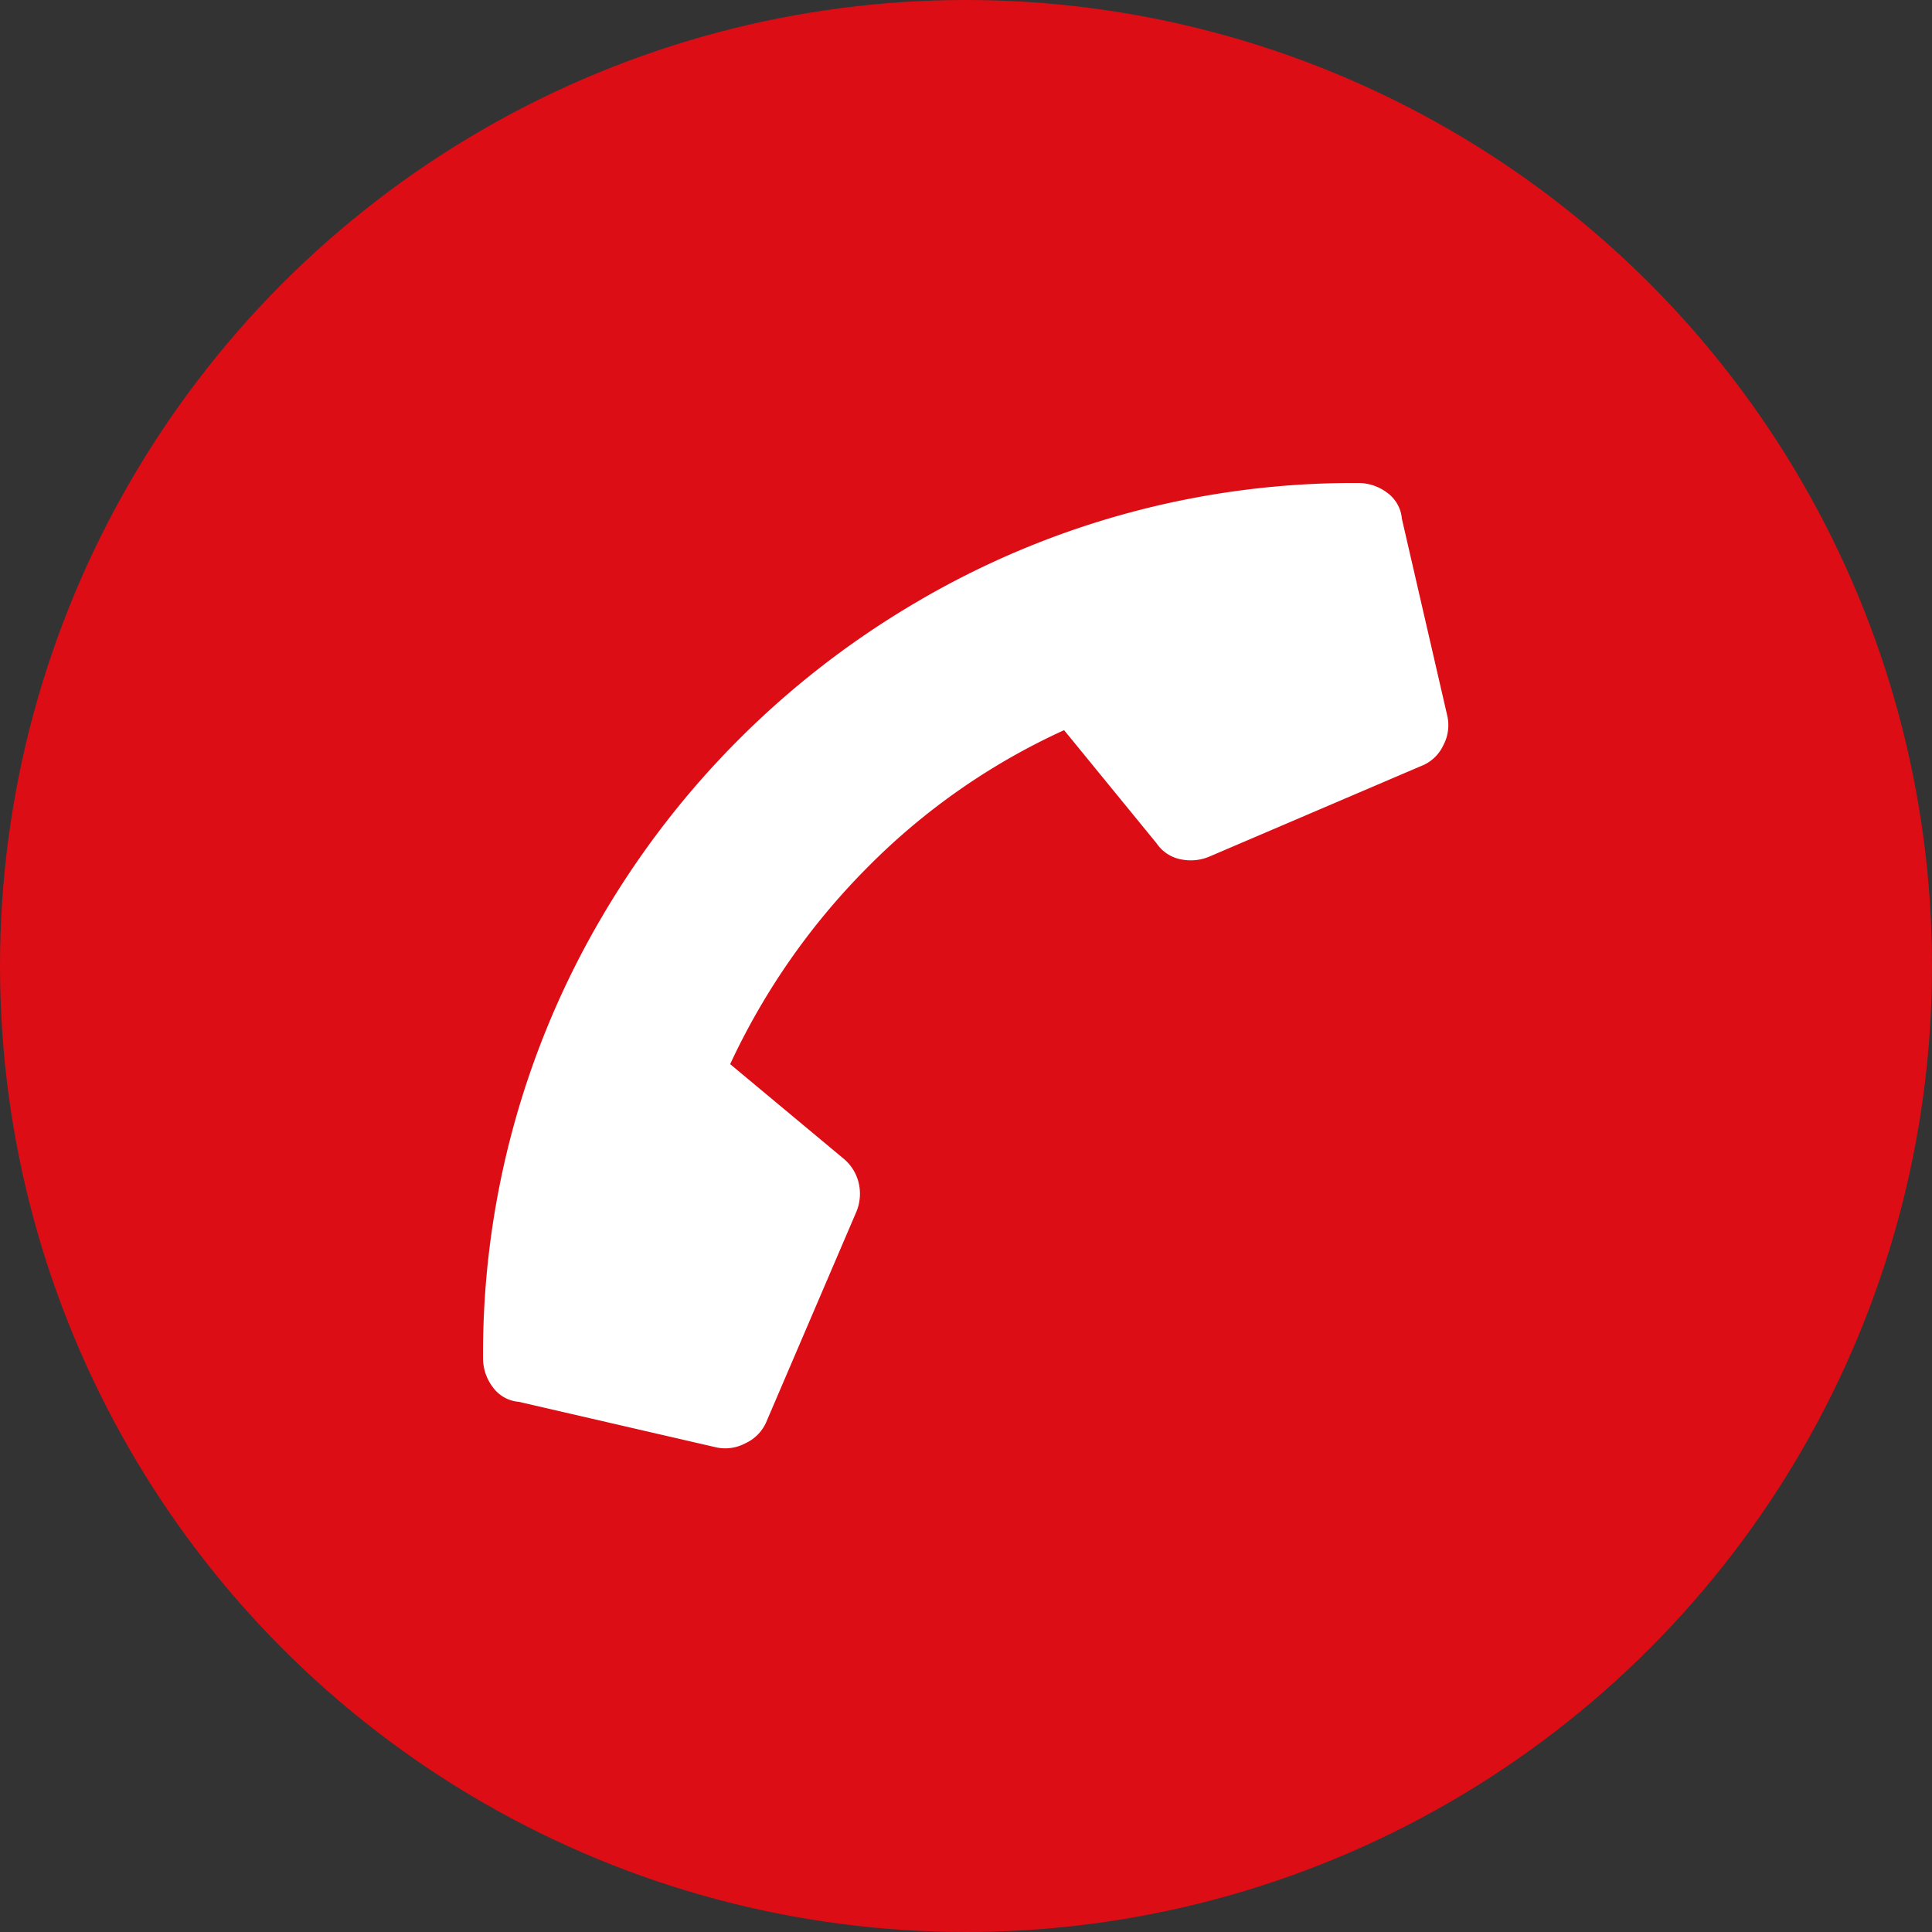
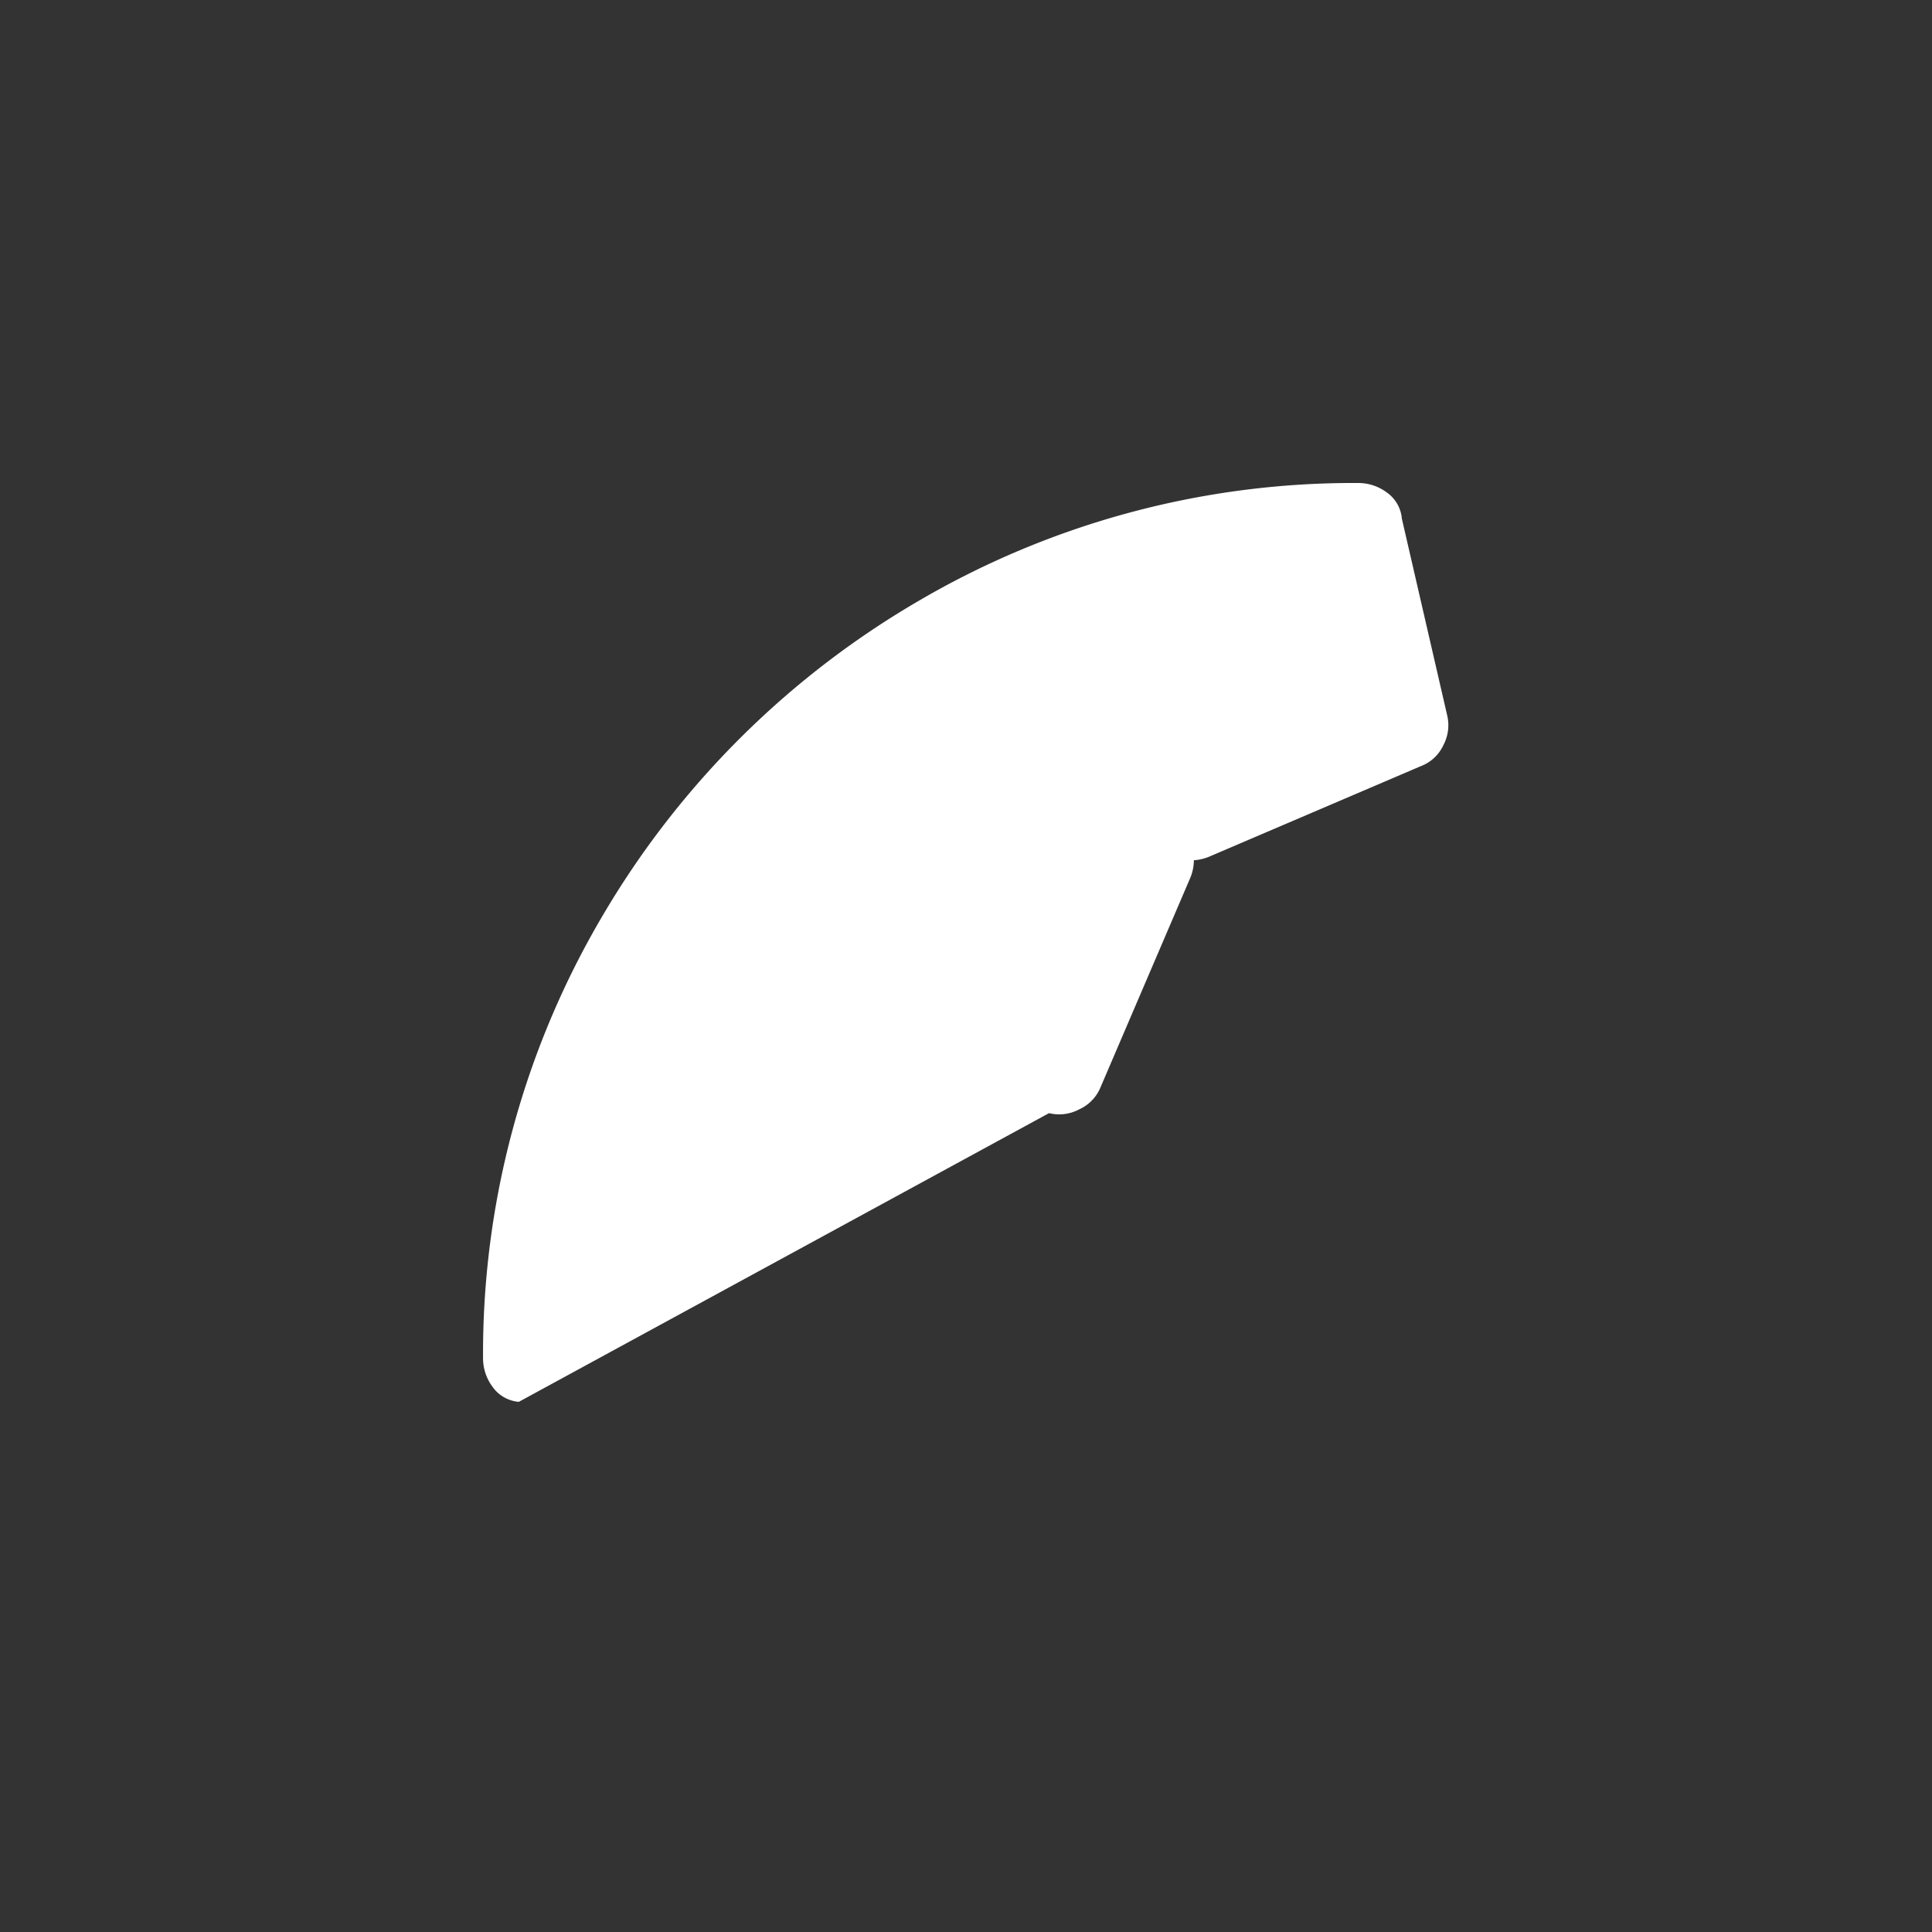
<svg xmlns="http://www.w3.org/2000/svg" width="44" height="44" viewBox="0 0 44 44">
  <rect x="0" y="0" width="44" height="44" fill="#333333" stroke="none" />
  <g id="Group_183" data-name="Group 183" transform="translate(-1009 -107)">
-     <circle id="Ellipse_1" data-name="Ellipse 1" cx="22" cy="22" r="22" transform="translate(1009 107)" fill="#dc0d15" />
-     <path id="Path_1168" data-name="Path 1168" d="M21.184-18.176a.815.815,0,0,1,.6.344,1.088,1.088,0,0,1,.215.645A19.61,19.61,0,0,1,19.293-7.133,20.033,20.033,0,0,1,12.117.043,19.61,19.61,0,0,1,2.062,2.75a1.088,1.088,0,0,1-.645-.215.815.815,0,0,1-.344-.6L.043-2.535a.97.97,0,0,1,.086-.687A.925.925,0,0,1,.645-3.7L5.457-5.758A1.091,1.091,0,0,1,6.1-5.822a.863.863,0,0,1,.559.365L8.766-2.879a15.1,15.1,0,0,0,4.49-3.137,15.786,15.786,0,0,0,3.115-4.469l-2.578-2.148a1.029,1.029,0,0,1-.344-.537,1.071,1.071,0,0,1,.043-.666l2.062-4.812a.948.948,0,0,1,.473-.473.97.97,0,0,1,.687-.086Z" transform="translate(1042 120.75) rotate(180)" fill="#fff" />
+     <path id="Path_1168" data-name="Path 1168" d="M21.184-18.176a.815.815,0,0,1,.6.344,1.088,1.088,0,0,1,.215.645A19.61,19.61,0,0,1,19.293-7.133,20.033,20.033,0,0,1,12.117.043,19.61,19.61,0,0,1,2.062,2.75a1.088,1.088,0,0,1-.645-.215.815.815,0,0,1-.344-.6L.043-2.535a.97.97,0,0,1,.086-.687A.925.925,0,0,1,.645-3.7L5.457-5.758A1.091,1.091,0,0,1,6.1-5.822a.863.863,0,0,1,.559.365L8.766-2.879l-2.578-2.148a1.029,1.029,0,0,1-.344-.537,1.071,1.071,0,0,1,.043-.666l2.062-4.812a.948.948,0,0,1,.473-.473.97.97,0,0,1,.687-.086Z" transform="translate(1042 120.75) rotate(180)" fill="#fff" />
  </g>
</svg>